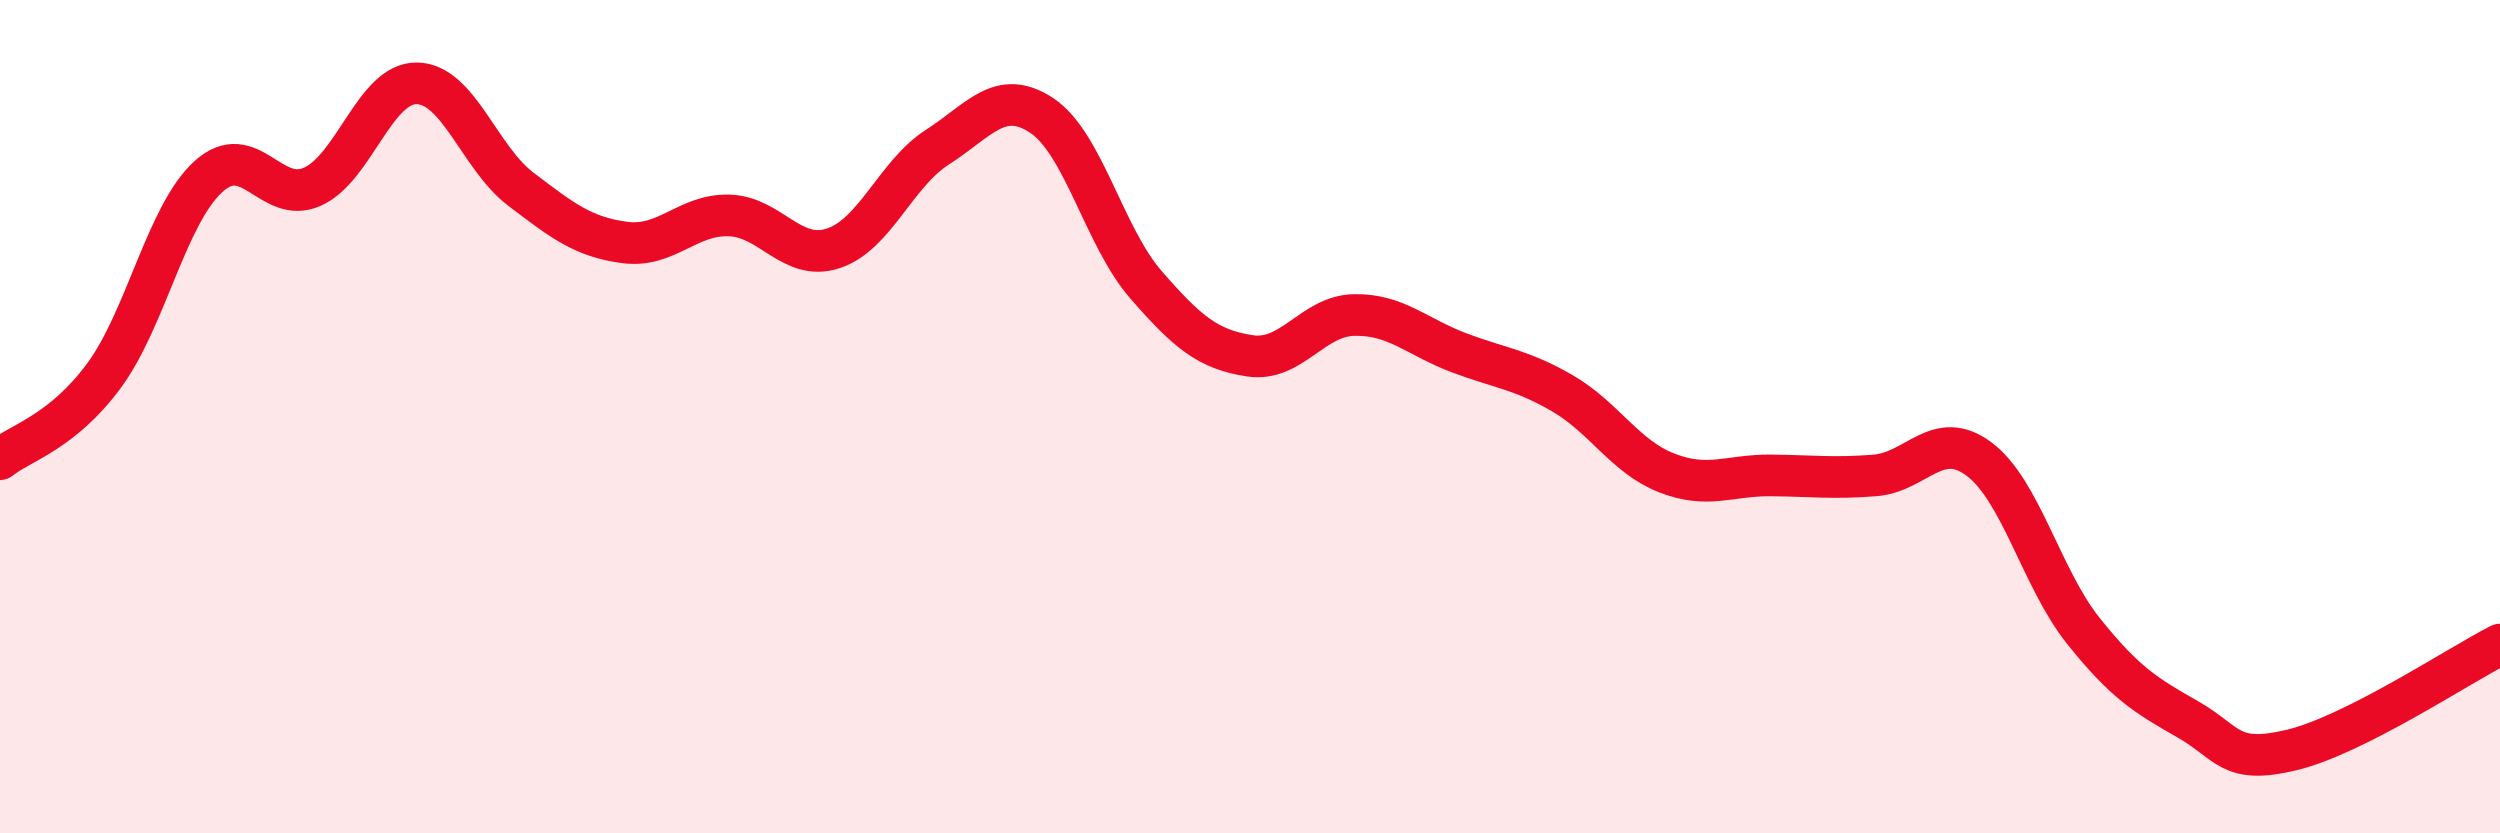
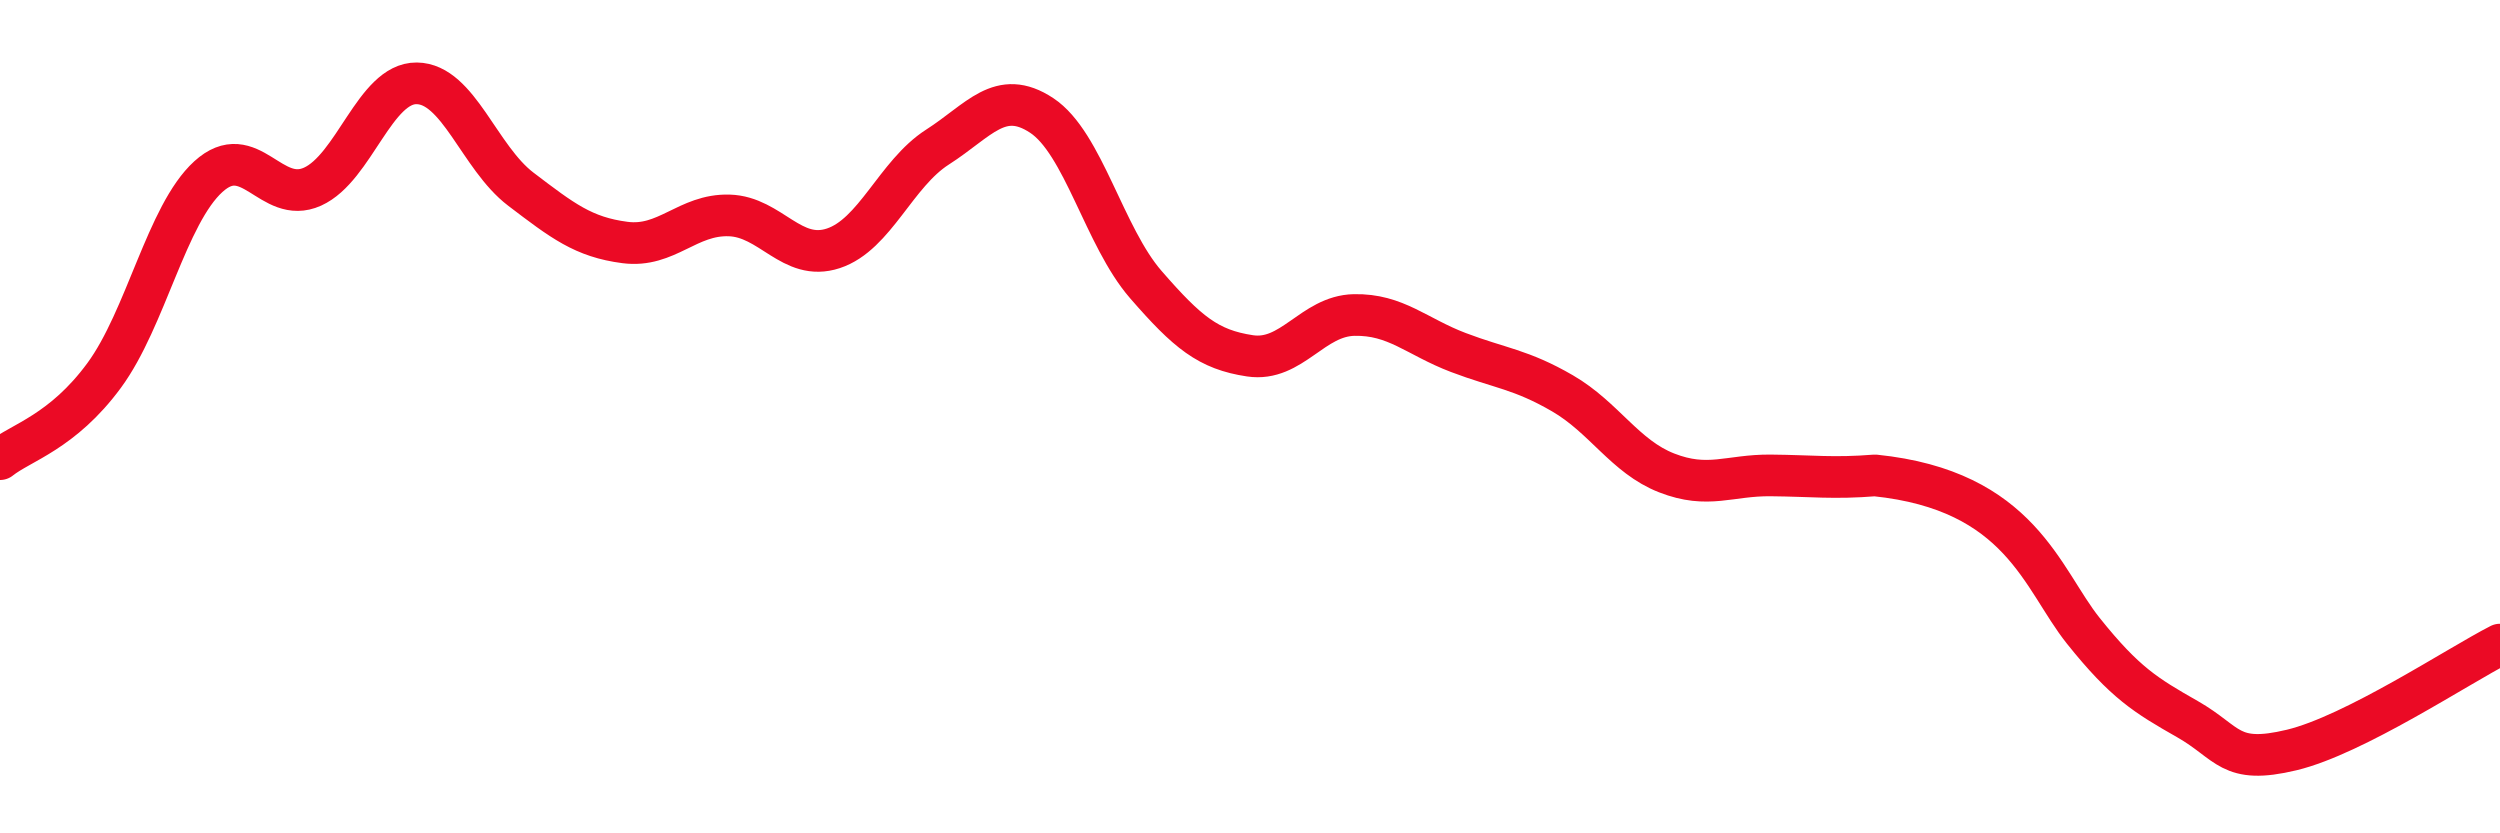
<svg xmlns="http://www.w3.org/2000/svg" width="60" height="20" viewBox="0 0 60 20">
-   <path d="M 0,11.02 C 0.5,10.62 1.5,10.37 2.5,9.01 C 3.5,7.65 4,5.15 5,4.24 C 6,3.33 6.5,4.93 7.5,4.48 C 8.5,4.03 9,1.99 10,2 C 11,2.01 11.5,3.78 12.5,4.54 C 13.5,5.3 14,5.69 15,5.82 C 16,5.95 16.5,5.14 17.5,5.17 C 18.5,5.2 19,6.29 20,5.96 C 21,5.63 21.5,4.17 22.5,3.53 C 23.5,2.89 24,2.11 25,2.77 C 26,3.43 26.5,5.68 27.5,6.83 C 28.5,7.98 29,8.39 30,8.54 C 31,8.69 31.5,7.58 32.5,7.56 C 33.5,7.54 34,8.08 35,8.46 C 36,8.84 36.5,8.86 37.5,9.44 C 38.5,10.02 39,10.96 40,11.35 C 41,11.74 41.5,11.4 42.5,11.41 C 43.5,11.42 44,11.49 45,11.41 C 46,11.33 46.5,10.27 47.5,11.02 C 48.5,11.77 49,13.89 50,15.14 C 51,16.39 51.5,16.69 52.5,17.26 C 53.5,17.83 53.5,18.36 55,18 C 56.5,17.64 59,15.98 60,15.47L60 20L0 20Z" fill="#EB0A25" opacity="0.1" stroke-linecap="round" stroke-linejoin="round" />
-   <path d="M 0,11.02 C 0.5,10.62 1.5,10.37 2.5,9.01 C 3.5,7.65 4,5.15 5,4.24 C 6,3.33 6.5,4.93 7.5,4.48 C 8.5,4.03 9,1.99 10,2 C 11,2.01 11.5,3.78 12.5,4.54 C 13.5,5.3 14,5.69 15,5.82 C 16,5.95 16.5,5.14 17.5,5.17 C 18.5,5.2 19,6.29 20,5.96 C 21,5.63 21.5,4.17 22.5,3.53 C 23.5,2.89 24,2.11 25,2.77 C 26,3.43 26.5,5.68 27.5,6.83 C 28.5,7.98 29,8.39 30,8.54 C 31,8.69 31.5,7.58 32.5,7.56 C 33.5,7.54 34,8.08 35,8.46 C 36,8.84 36.5,8.86 37.5,9.44 C 38.5,10.02 39,10.96 40,11.35 C 41,11.74 41.5,11.4 42.5,11.41 C 43.5,11.42 44,11.49 45,11.41 C 46,11.33 46.5,10.27 47.5,11.02 C 48.5,11.77 49,13.89 50,15.14 C 51,16.39 51.5,16.69 52.5,17.26 C 53.5,17.83 53.5,18.36 55,18 C 56.5,17.64 59,15.98 60,15.47" stroke="#EB0A25" stroke-width="1" fill="none" stroke-linecap="round" stroke-linejoin="round" />
+   <path d="M 0,11.02 C 0.5,10.62 1.5,10.37 2.5,9.01 C 3.5,7.65 4,5.15 5,4.24 C 6,3.33 6.5,4.93 7.5,4.48 C 8.5,4.03 9,1.99 10,2 C 11,2.01 11.5,3.78 12.5,4.54 C 13.5,5.3 14,5.69 15,5.82 C 16,5.95 16.5,5.14 17.5,5.17 C 18.5,5.2 19,6.29 20,5.96 C 21,5.63 21.5,4.17 22.5,3.53 C 23.5,2.89 24,2.11 25,2.77 C 26,3.43 26.5,5.68 27.5,6.83 C 28.5,7.98 29,8.39 30,8.54 C 31,8.69 31.5,7.58 32.5,7.56 C 33.5,7.54 34,8.08 35,8.46 C 36,8.84 36.5,8.86 37.5,9.44 C 38.5,10.02 39,10.96 40,11.35 C 41,11.74 41.5,11.4 42.5,11.41 C 43.5,11.42 44,11.49 45,11.41 C 48.5,11.77 49,13.89 50,15.14 C 51,16.39 51.5,16.69 52.5,17.26 C 53.5,17.83 53.5,18.36 55,18 C 56.5,17.64 59,15.98 60,15.47" stroke="#EB0A25" stroke-width="1" fill="none" stroke-linecap="round" stroke-linejoin="round" />
</svg>